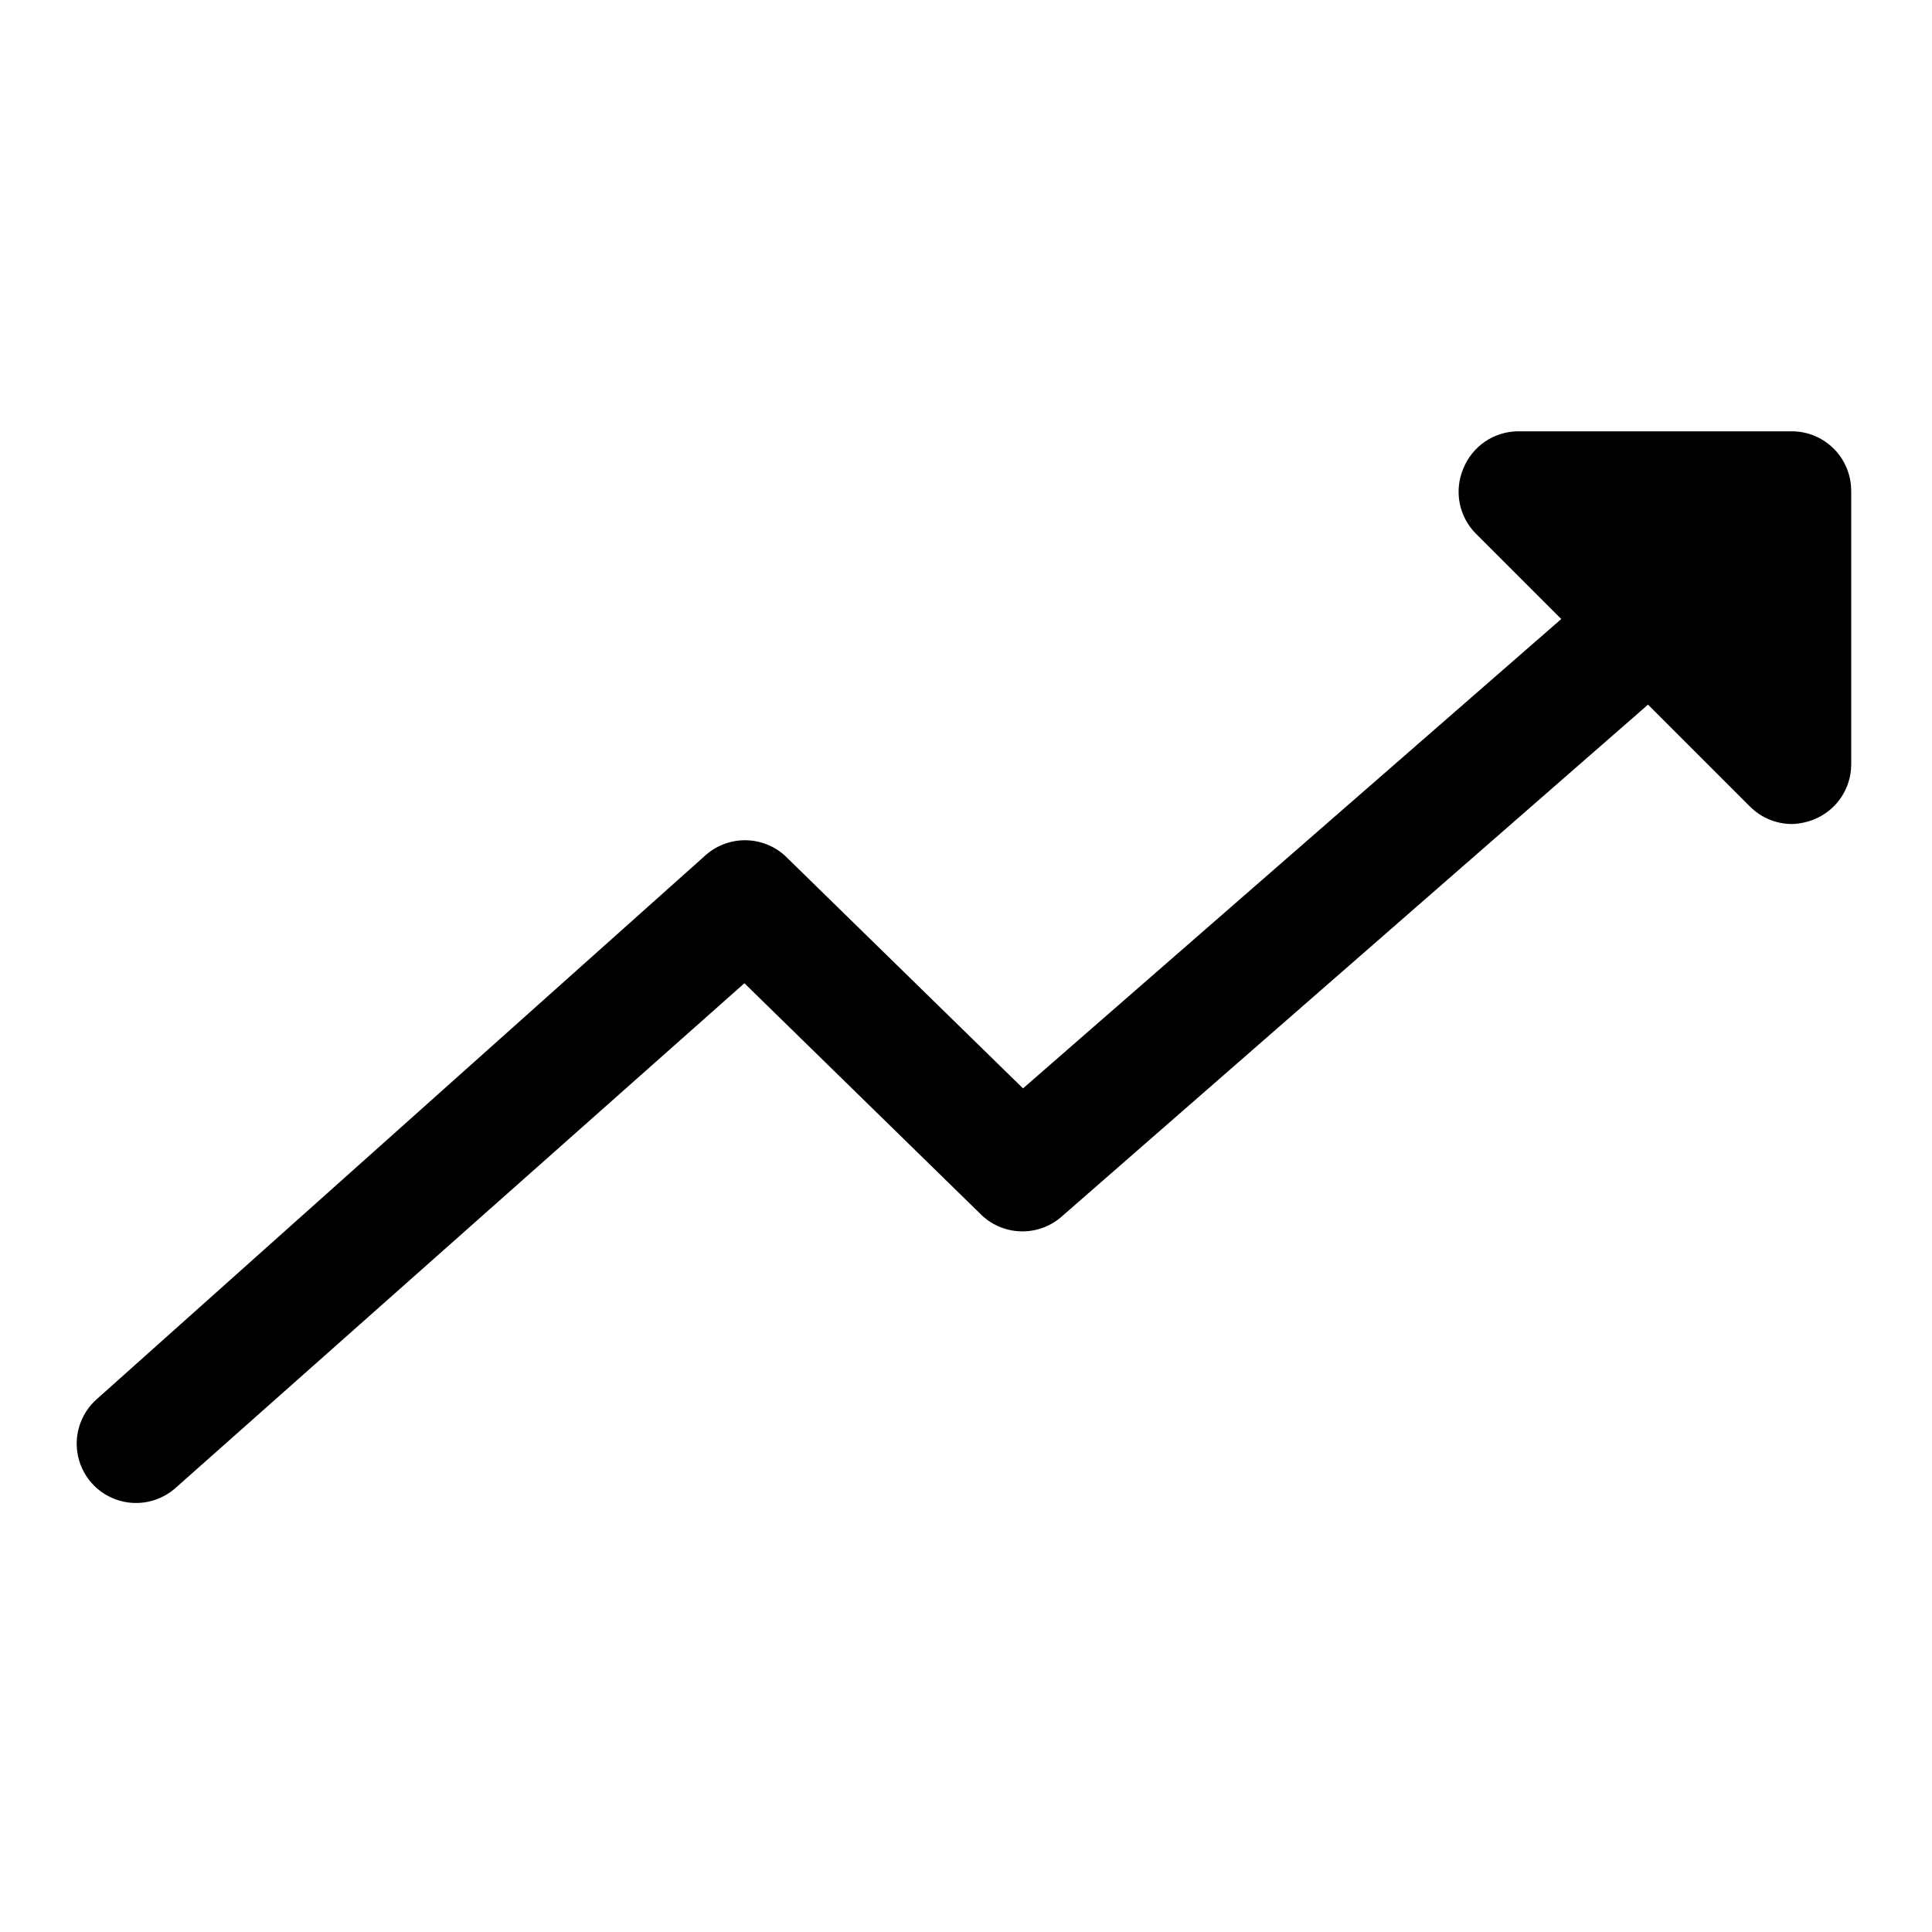
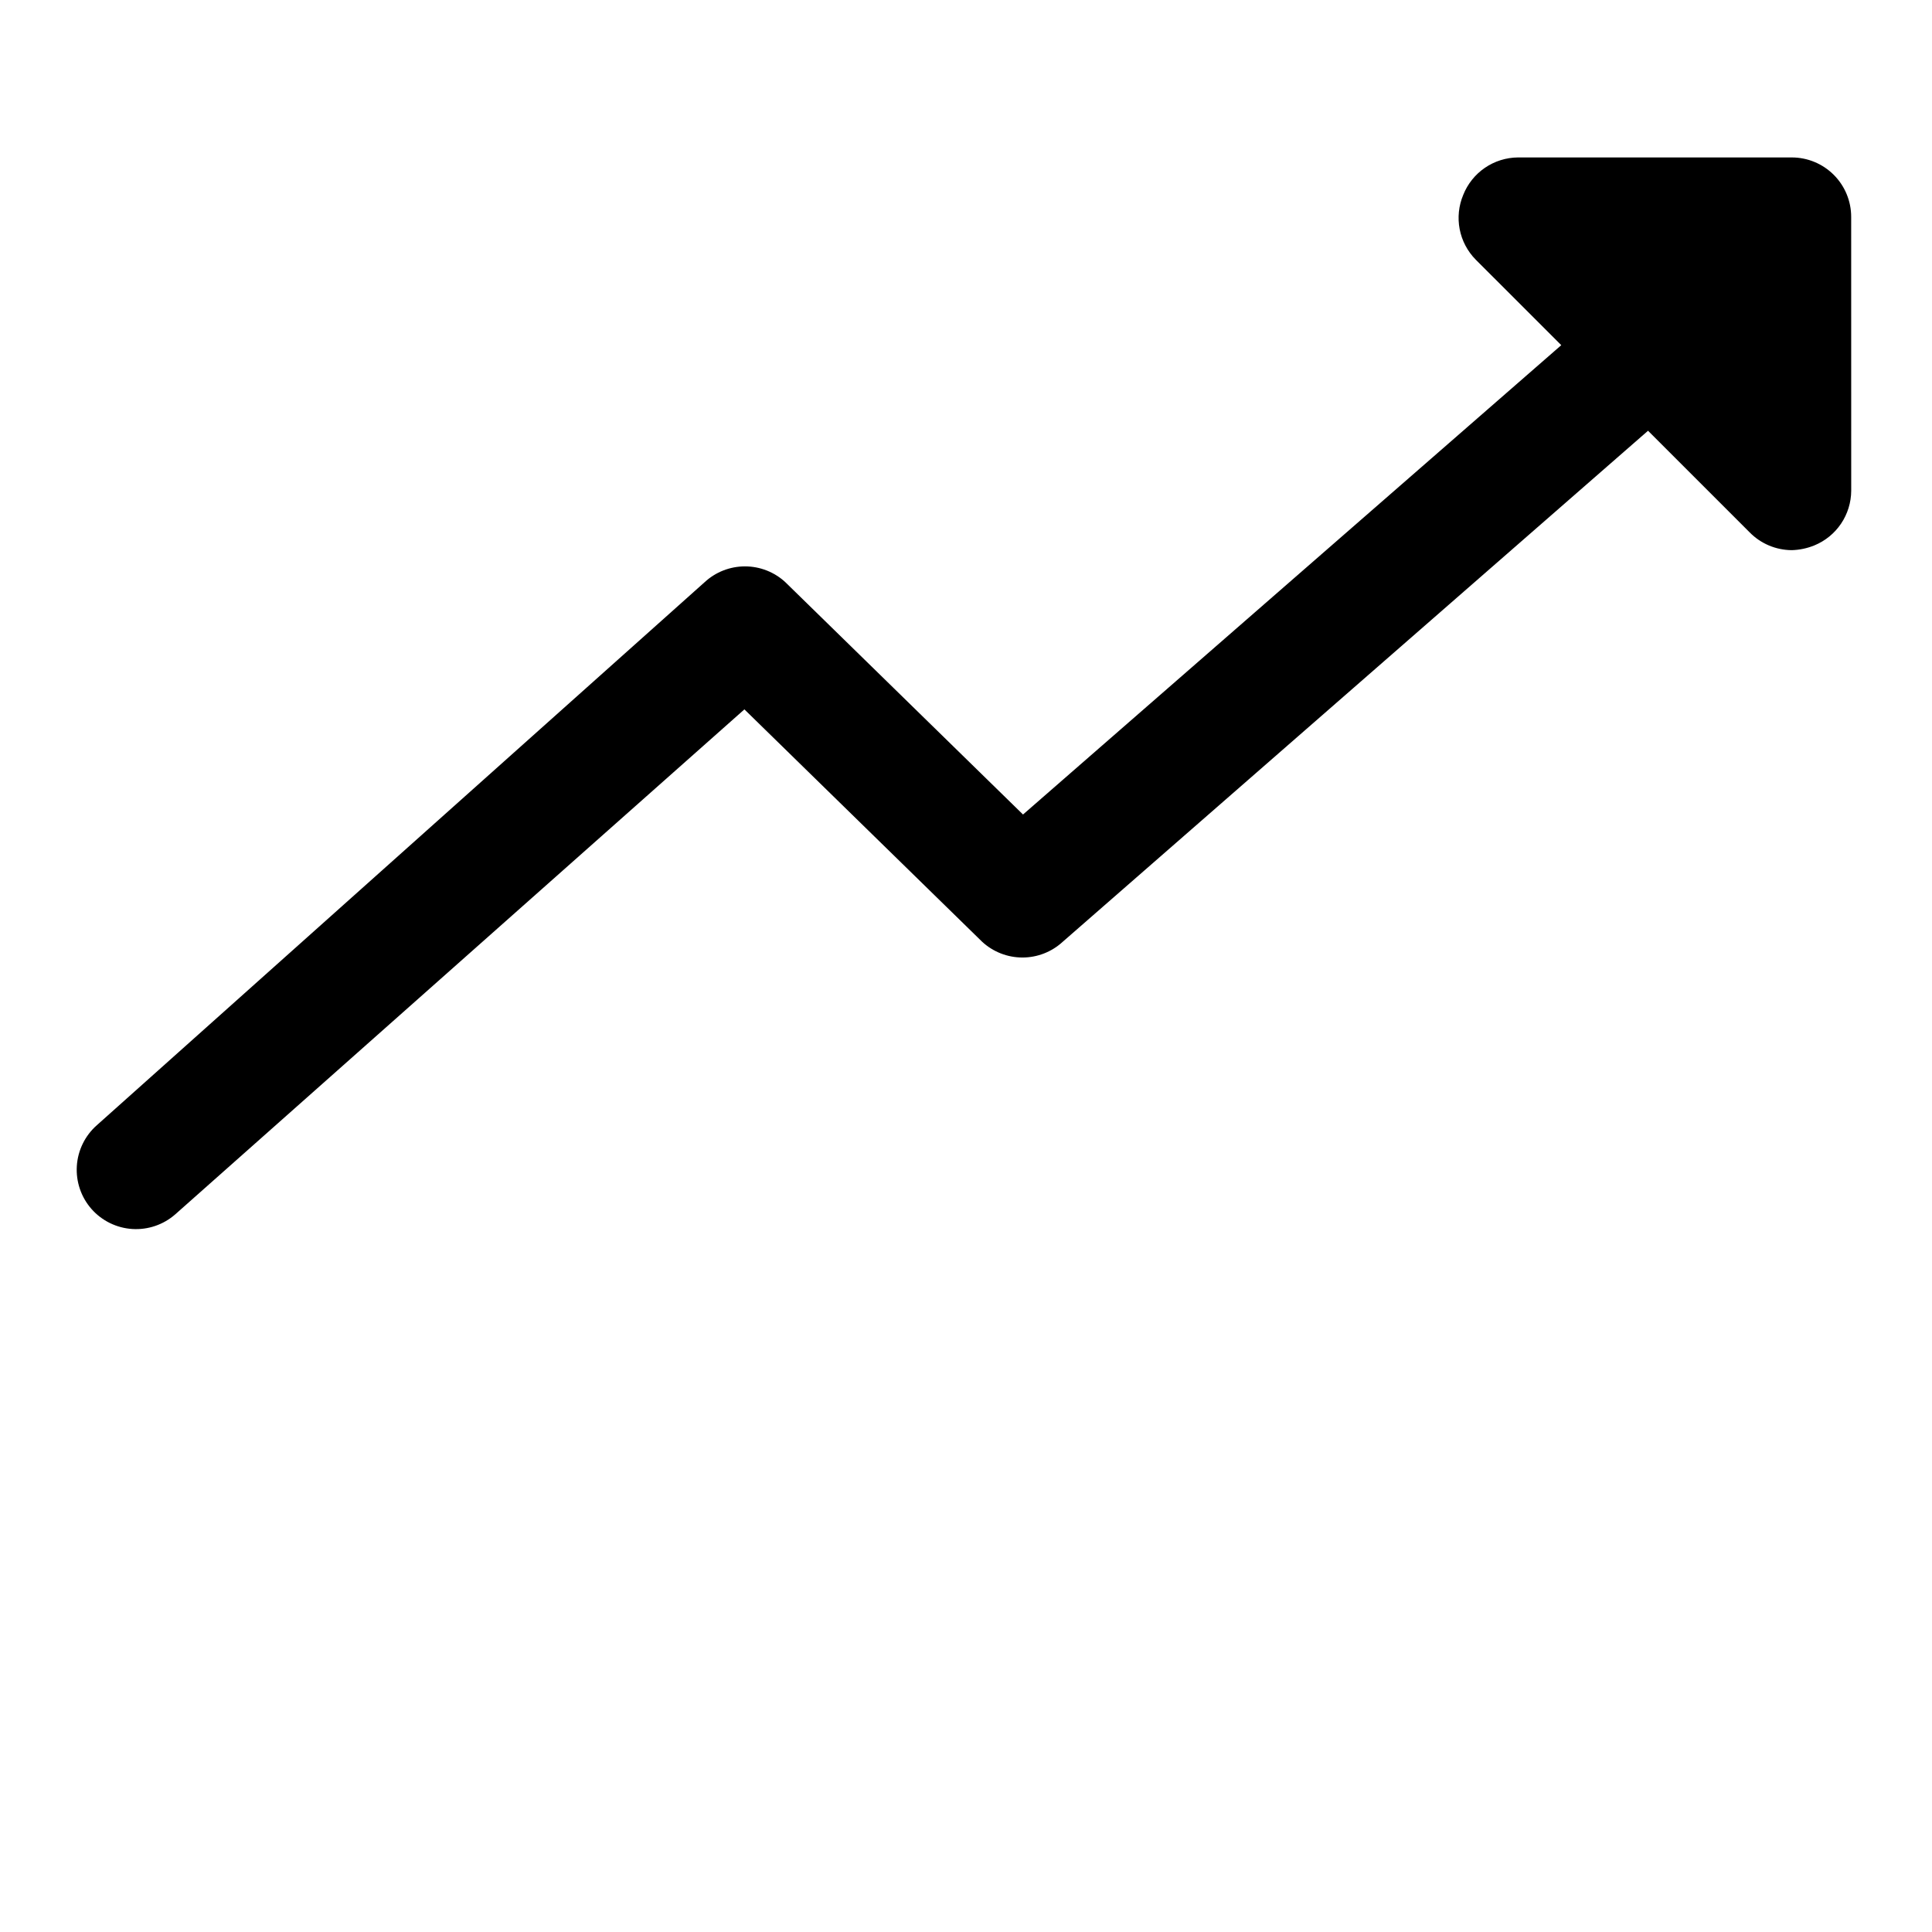
<svg xmlns="http://www.w3.org/2000/svg" fill="#000000" width="800px" height="800px" version="1.1" viewBox="144 144 512 512">
-   <path d="m634.59 274.05v72.578c-0.016 3.109-0.953 6.144-2.688 8.723-1.738 2.578-4.199 4.582-7.074 5.762-1.902 0.777-3.93 1.207-5.984 1.262-4.207-0.02-8.23-1.719-11.176-4.723l-26.922-26.922-155.08 135.4h-0.004c-2.91 2.699-6.734 4.199-10.703 4.199-3.973 0-7.797-1.5-10.707-4.199l-62.977-61.559-150.83 133.82c-3.133 2.75-7.231 4.148-11.395 3.883-4.16-0.266-8.047-2.172-10.805-5.301-2.754-3.133-4.148-7.231-3.883-11.395 0.266-4.16 2.172-8.047 5.301-10.805l161.06-143.9c2.91-2.699 6.734-4.199 10.703-4.199 3.973 0 7.797 1.5 10.707 4.199l62.977 61.559 142.64-124.38-22.672-22.668c-2.184-2.215-3.664-5.027-4.254-8.082-0.586-3.055-0.258-6.211 0.949-9.078 1.156-2.906 3.152-5.402 5.731-7.168 2.578-1.766 5.625-2.723 8.754-2.754h72.578c4.176 0 8.18 1.66 11.133 4.613 2.953 2.953 4.613 6.957 4.613 11.133z" />
+   <path d="m634.59 274.05c-0.016 3.109-0.953 6.144-2.688 8.723-1.738 2.578-4.199 4.582-7.074 5.762-1.902 0.777-3.93 1.207-5.984 1.262-4.207-0.02-8.23-1.719-11.176-4.723l-26.922-26.922-155.08 135.4h-0.004c-2.91 2.699-6.734 4.199-10.703 4.199-3.973 0-7.797-1.5-10.707-4.199l-62.977-61.559-150.83 133.82c-3.133 2.75-7.231 4.148-11.395 3.883-4.16-0.266-8.047-2.172-10.805-5.301-2.754-3.133-4.148-7.231-3.883-11.395 0.266-4.16 2.172-8.047 5.301-10.805l161.06-143.9c2.91-2.699 6.734-4.199 10.703-4.199 3.973 0 7.797 1.5 10.707 4.199l62.977 61.559 142.64-124.38-22.672-22.668c-2.184-2.215-3.664-5.027-4.254-8.082-0.586-3.055-0.258-6.211 0.949-9.078 1.156-2.906 3.152-5.402 5.731-7.168 2.578-1.766 5.625-2.723 8.754-2.754h72.578c4.176 0 8.18 1.66 11.133 4.613 2.953 2.953 4.613 6.957 4.613 11.133z" />
</svg>